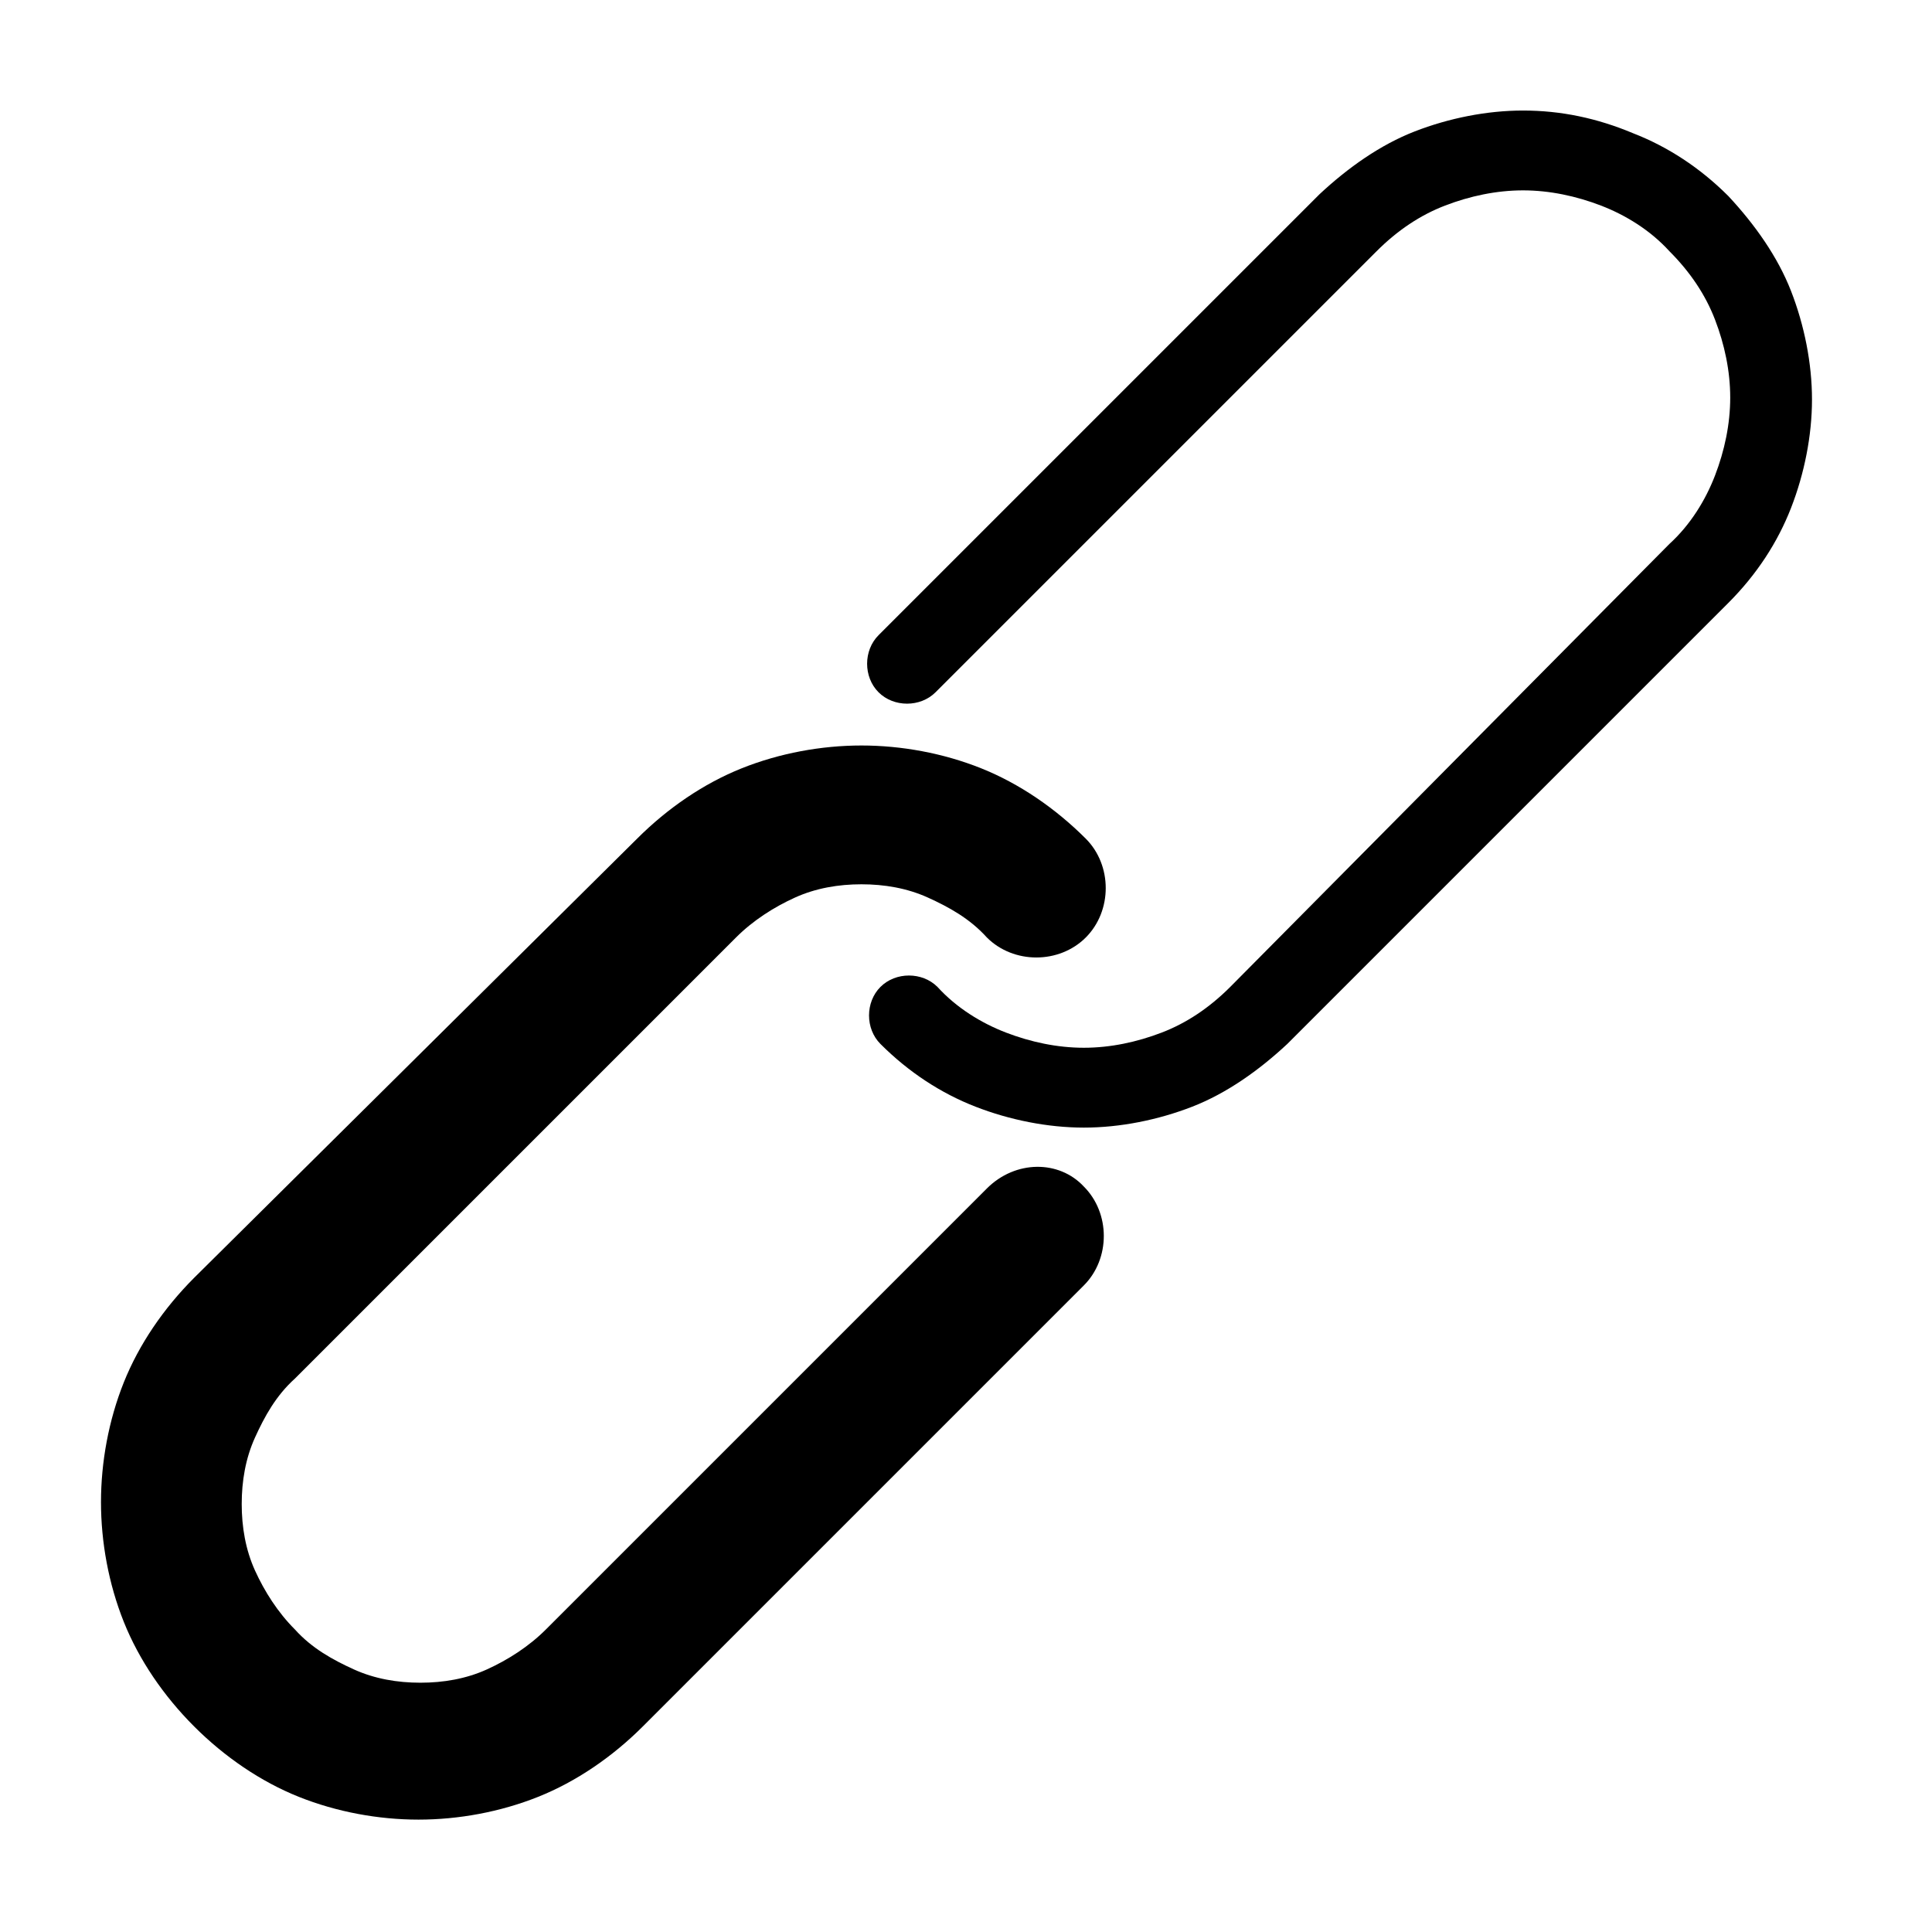
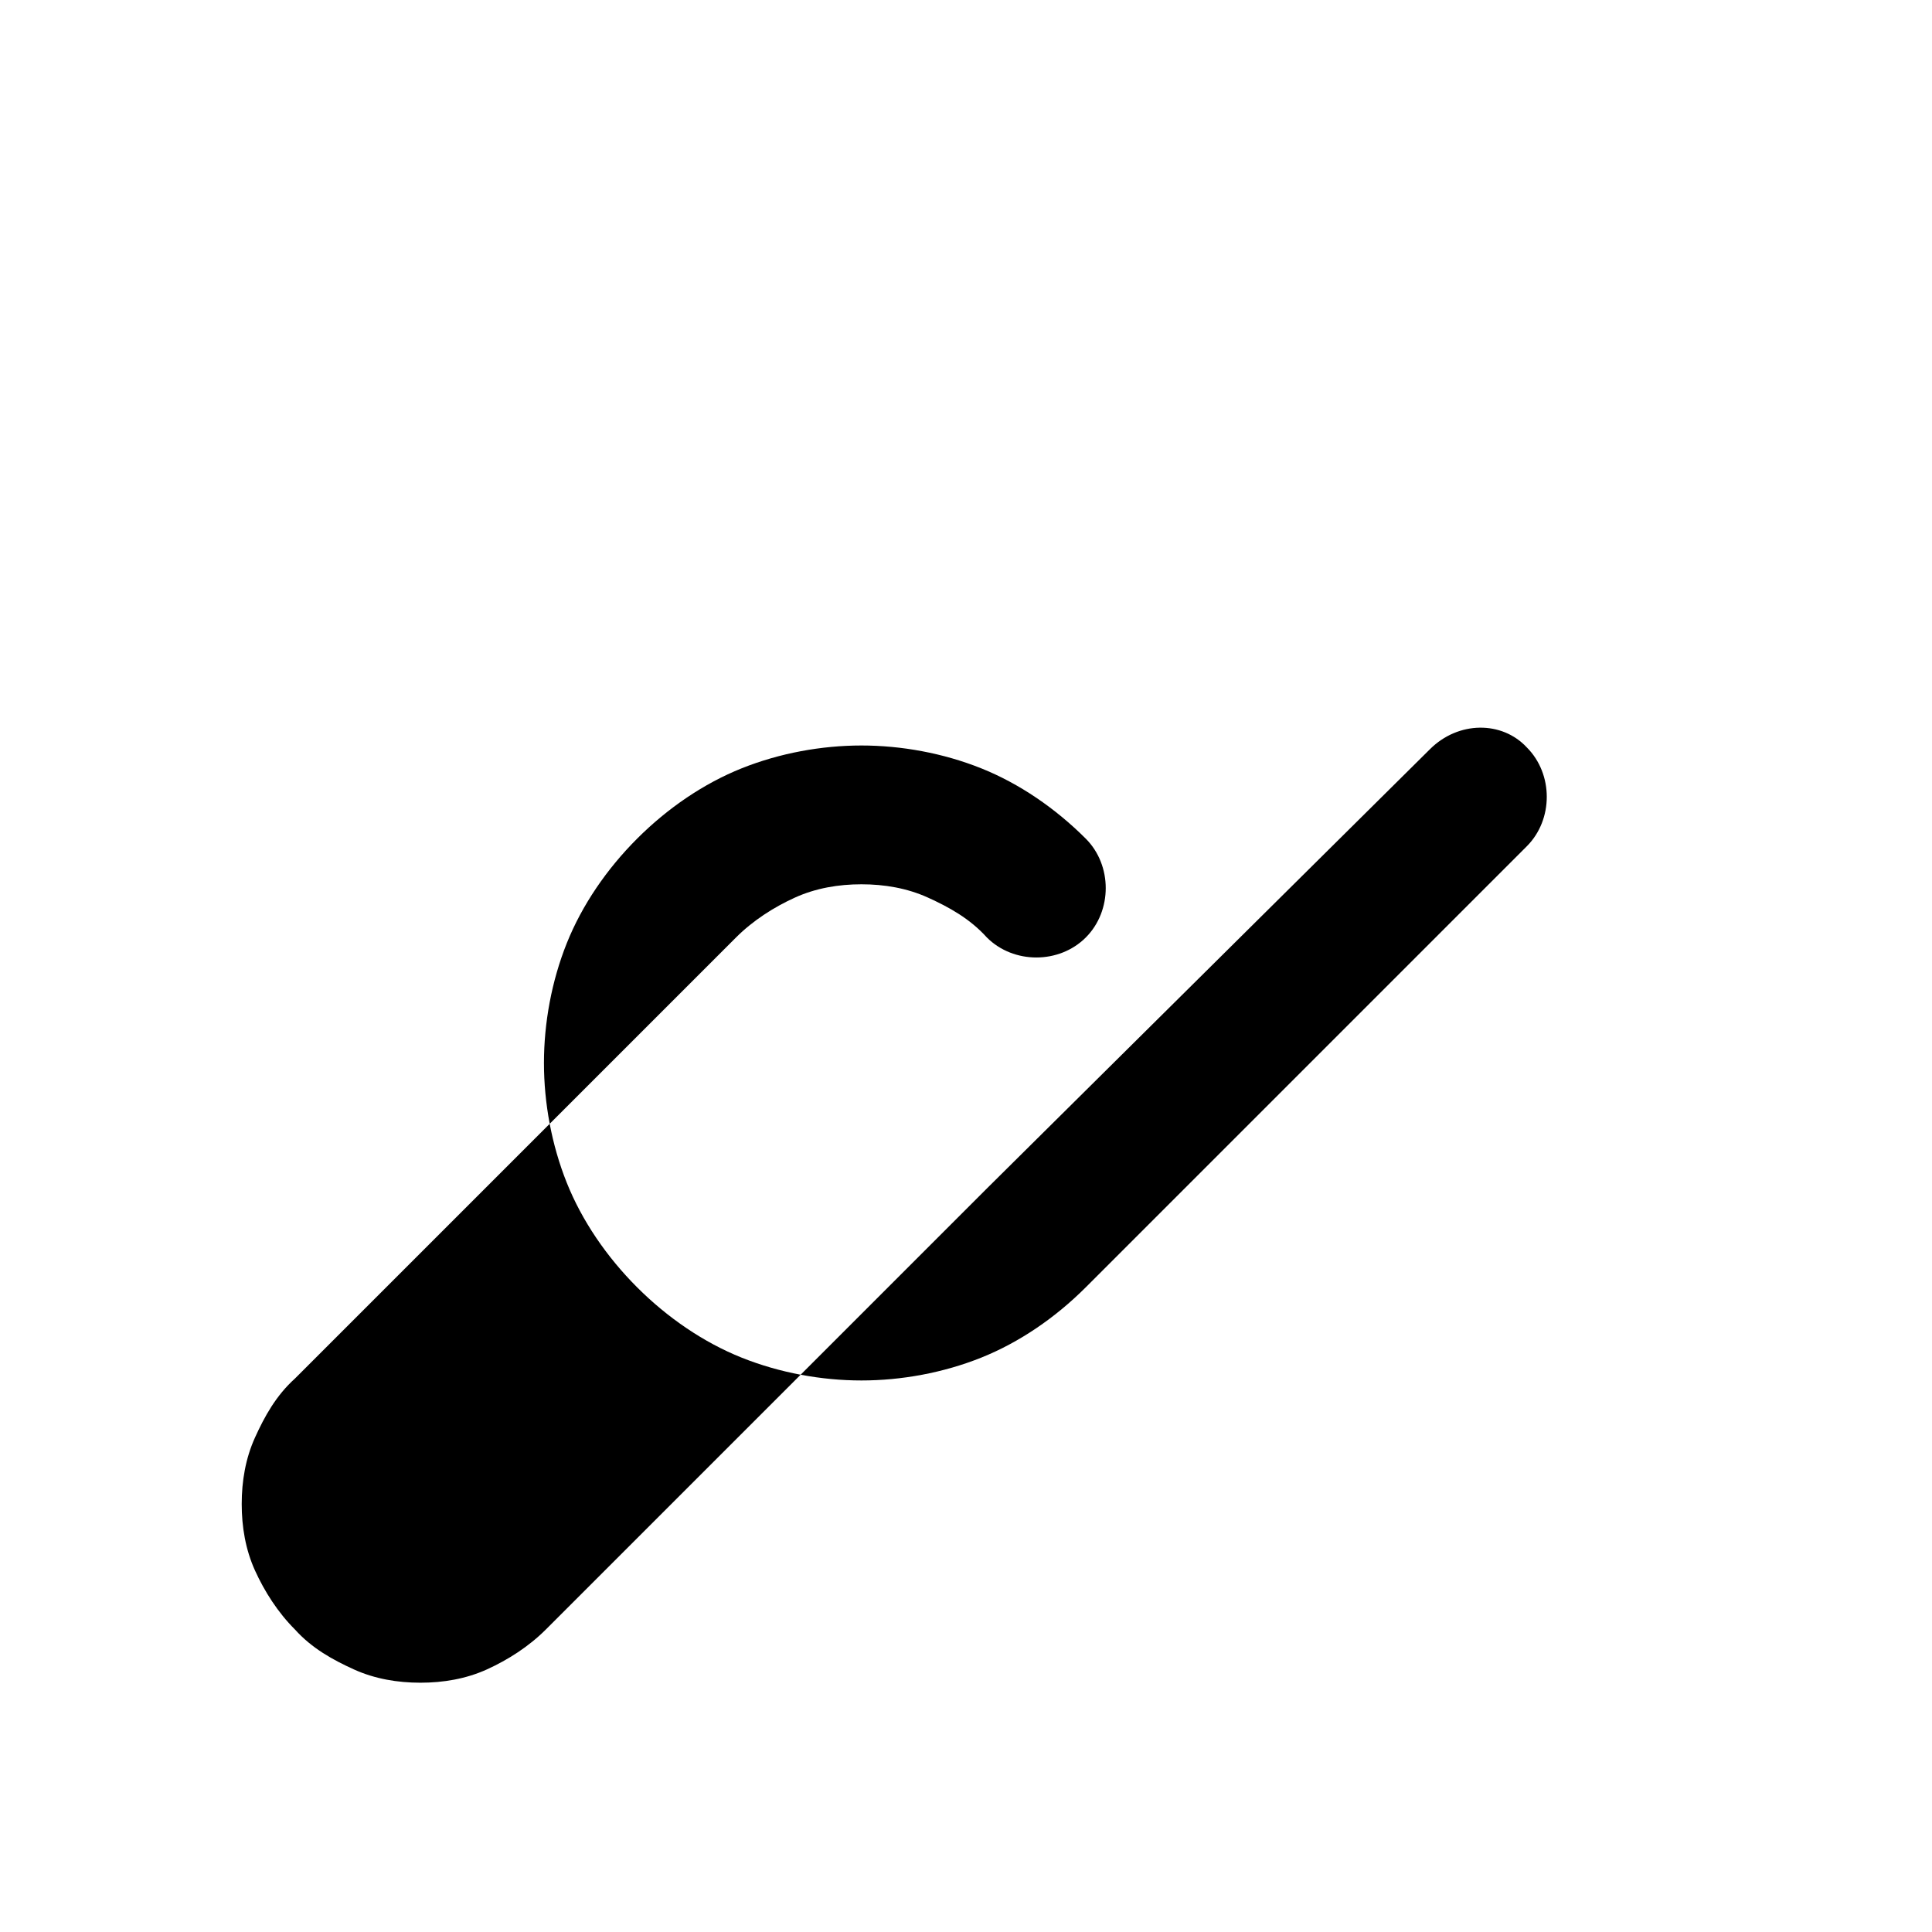
<svg xmlns="http://www.w3.org/2000/svg" fill="#000000" width="800px" height="800px" version="1.1" viewBox="144 144 512 512">
  <g>
-     <path d="m391.94 327.45 116.88-116.88c5.543-5.543 11.586-9.574 18.137-12.09 6.551-2.519 13.602-4.031 20.656-4.031 7.055 0 14.105 1.512 20.656 4.031 6.551 2.519 13.098 6.551 18.137 12.09 5.543 5.543 9.574 11.586 12.09 18.137 2.519 6.551 4.031 13.602 4.031 20.656s-1.512 14.105-4.031 20.656c-2.519 6.551-6.551 13.098-12.09 18.137l-116.38 117.39c-5.543 5.543-11.586 9.574-18.137 12.09-6.551 2.519-13.602 4.031-20.656 4.031s-14.105-1.512-20.656-4.031c-6.551-2.519-13.098-6.551-18.137-12.09-4.031-4.031-11.082-4.031-15.113 0s-4.031 11.082 0 15.113c7.559 7.559 16.121 13.098 25.191 16.625 9.07 3.527 19.145 5.543 28.719 5.543s19.648-2.016 28.719-5.543c9.07-3.527 17.633-9.574 25.191-16.625l116.88-116.88c7.559-7.559 13.098-16.121 16.625-25.191s5.543-19.145 5.543-28.719-2.016-19.648-5.543-28.719-9.574-17.633-16.625-25.191c-7.559-7.559-16.121-13.098-25.191-16.625-9.578-4.023-19.148-6.039-29.227-6.039-9.574 0-19.648 2.016-28.719 5.543-9.07 3.527-17.633 9.574-25.191 16.625l-116.88 116.88c-4.031 4.031-4.031 11.082 0 15.113s11.082 4.031 15.113 0z" />
-     <path d="m405.54 458.95-116.88 116.88c-4.535 4.535-10.078 8.062-15.617 10.578-5.543 2.519-11.586 3.527-17.633 3.527s-12.09-1.008-17.633-3.527c-5.543-2.519-11.082-5.543-15.617-10.578-4.535-4.535-8.062-10.078-10.578-15.617-2.519-5.543-3.527-11.586-3.527-17.633s1.008-12.09 3.527-17.633c2.519-5.543 5.543-11.082 10.578-15.617l116.88-116.88c4.535-4.535 10.078-8.062 15.617-10.578 5.543-2.519 11.586-3.527 17.633-3.527 6.047 0 12.09 1.008 17.633 3.527 5.543 2.519 11.082 5.543 15.617 10.578 7.055 7.055 19.145 7.055 26.199 0 7.055-7.055 7.055-19.145 0-26.199-8.062-8.062-17.633-14.609-27.711-18.641s-21.16-6.047-31.738-6.047c-10.578 0-21.664 2.016-31.738 6.047-10.078 4.031-19.648 10.578-27.711 18.641l-117.39 116.38c-8.062 8.062-14.609 17.633-18.641 27.711-4.031 10.078-6.047 21.16-6.047 31.738s2.016 21.664 6.047 31.738c4.031 10.078 10.578 19.648 18.641 27.711s17.633 14.609 27.711 18.641c10.078 4.031 21.16 6.047 31.738 6.047s21.664-2.016 31.738-6.047c10.078-4.031 19.648-10.578 27.711-18.641l116.88-116.88c7.055-7.055 7.055-19.145 0-26.199-6.551-7.055-18.137-7.055-25.695 0.504z" />
+     <path d="m405.54 458.95-116.88 116.88c-4.535 4.535-10.078 8.062-15.617 10.578-5.543 2.519-11.586 3.527-17.633 3.527s-12.09-1.008-17.633-3.527c-5.543-2.519-11.082-5.543-15.617-10.578-4.535-4.535-8.062-10.078-10.578-15.617-2.519-5.543-3.527-11.586-3.527-17.633s1.008-12.09 3.527-17.633c2.519-5.543 5.543-11.082 10.578-15.617l116.88-116.88c4.535-4.535 10.078-8.062 15.617-10.578 5.543-2.519 11.586-3.527 17.633-3.527 6.047 0 12.09 1.008 17.633 3.527 5.543 2.519 11.082 5.543 15.617 10.578 7.055 7.055 19.145 7.055 26.199 0 7.055-7.055 7.055-19.145 0-26.199-8.062-8.062-17.633-14.609-27.711-18.641s-21.16-6.047-31.738-6.047c-10.578 0-21.664 2.016-31.738 6.047-10.078 4.031-19.648 10.578-27.711 18.641c-8.062 8.062-14.609 17.633-18.641 27.711-4.031 10.078-6.047 21.16-6.047 31.738s2.016 21.664 6.047 31.738c4.031 10.078 10.578 19.648 18.641 27.711s17.633 14.609 27.711 18.641c10.078 4.031 21.16 6.047 31.738 6.047s21.664-2.016 31.738-6.047c10.078-4.031 19.648-10.578 27.711-18.641l116.88-116.88c7.055-7.055 7.055-19.145 0-26.199-6.551-7.055-18.137-7.055-25.695 0.504z" />
  </g>
</svg>